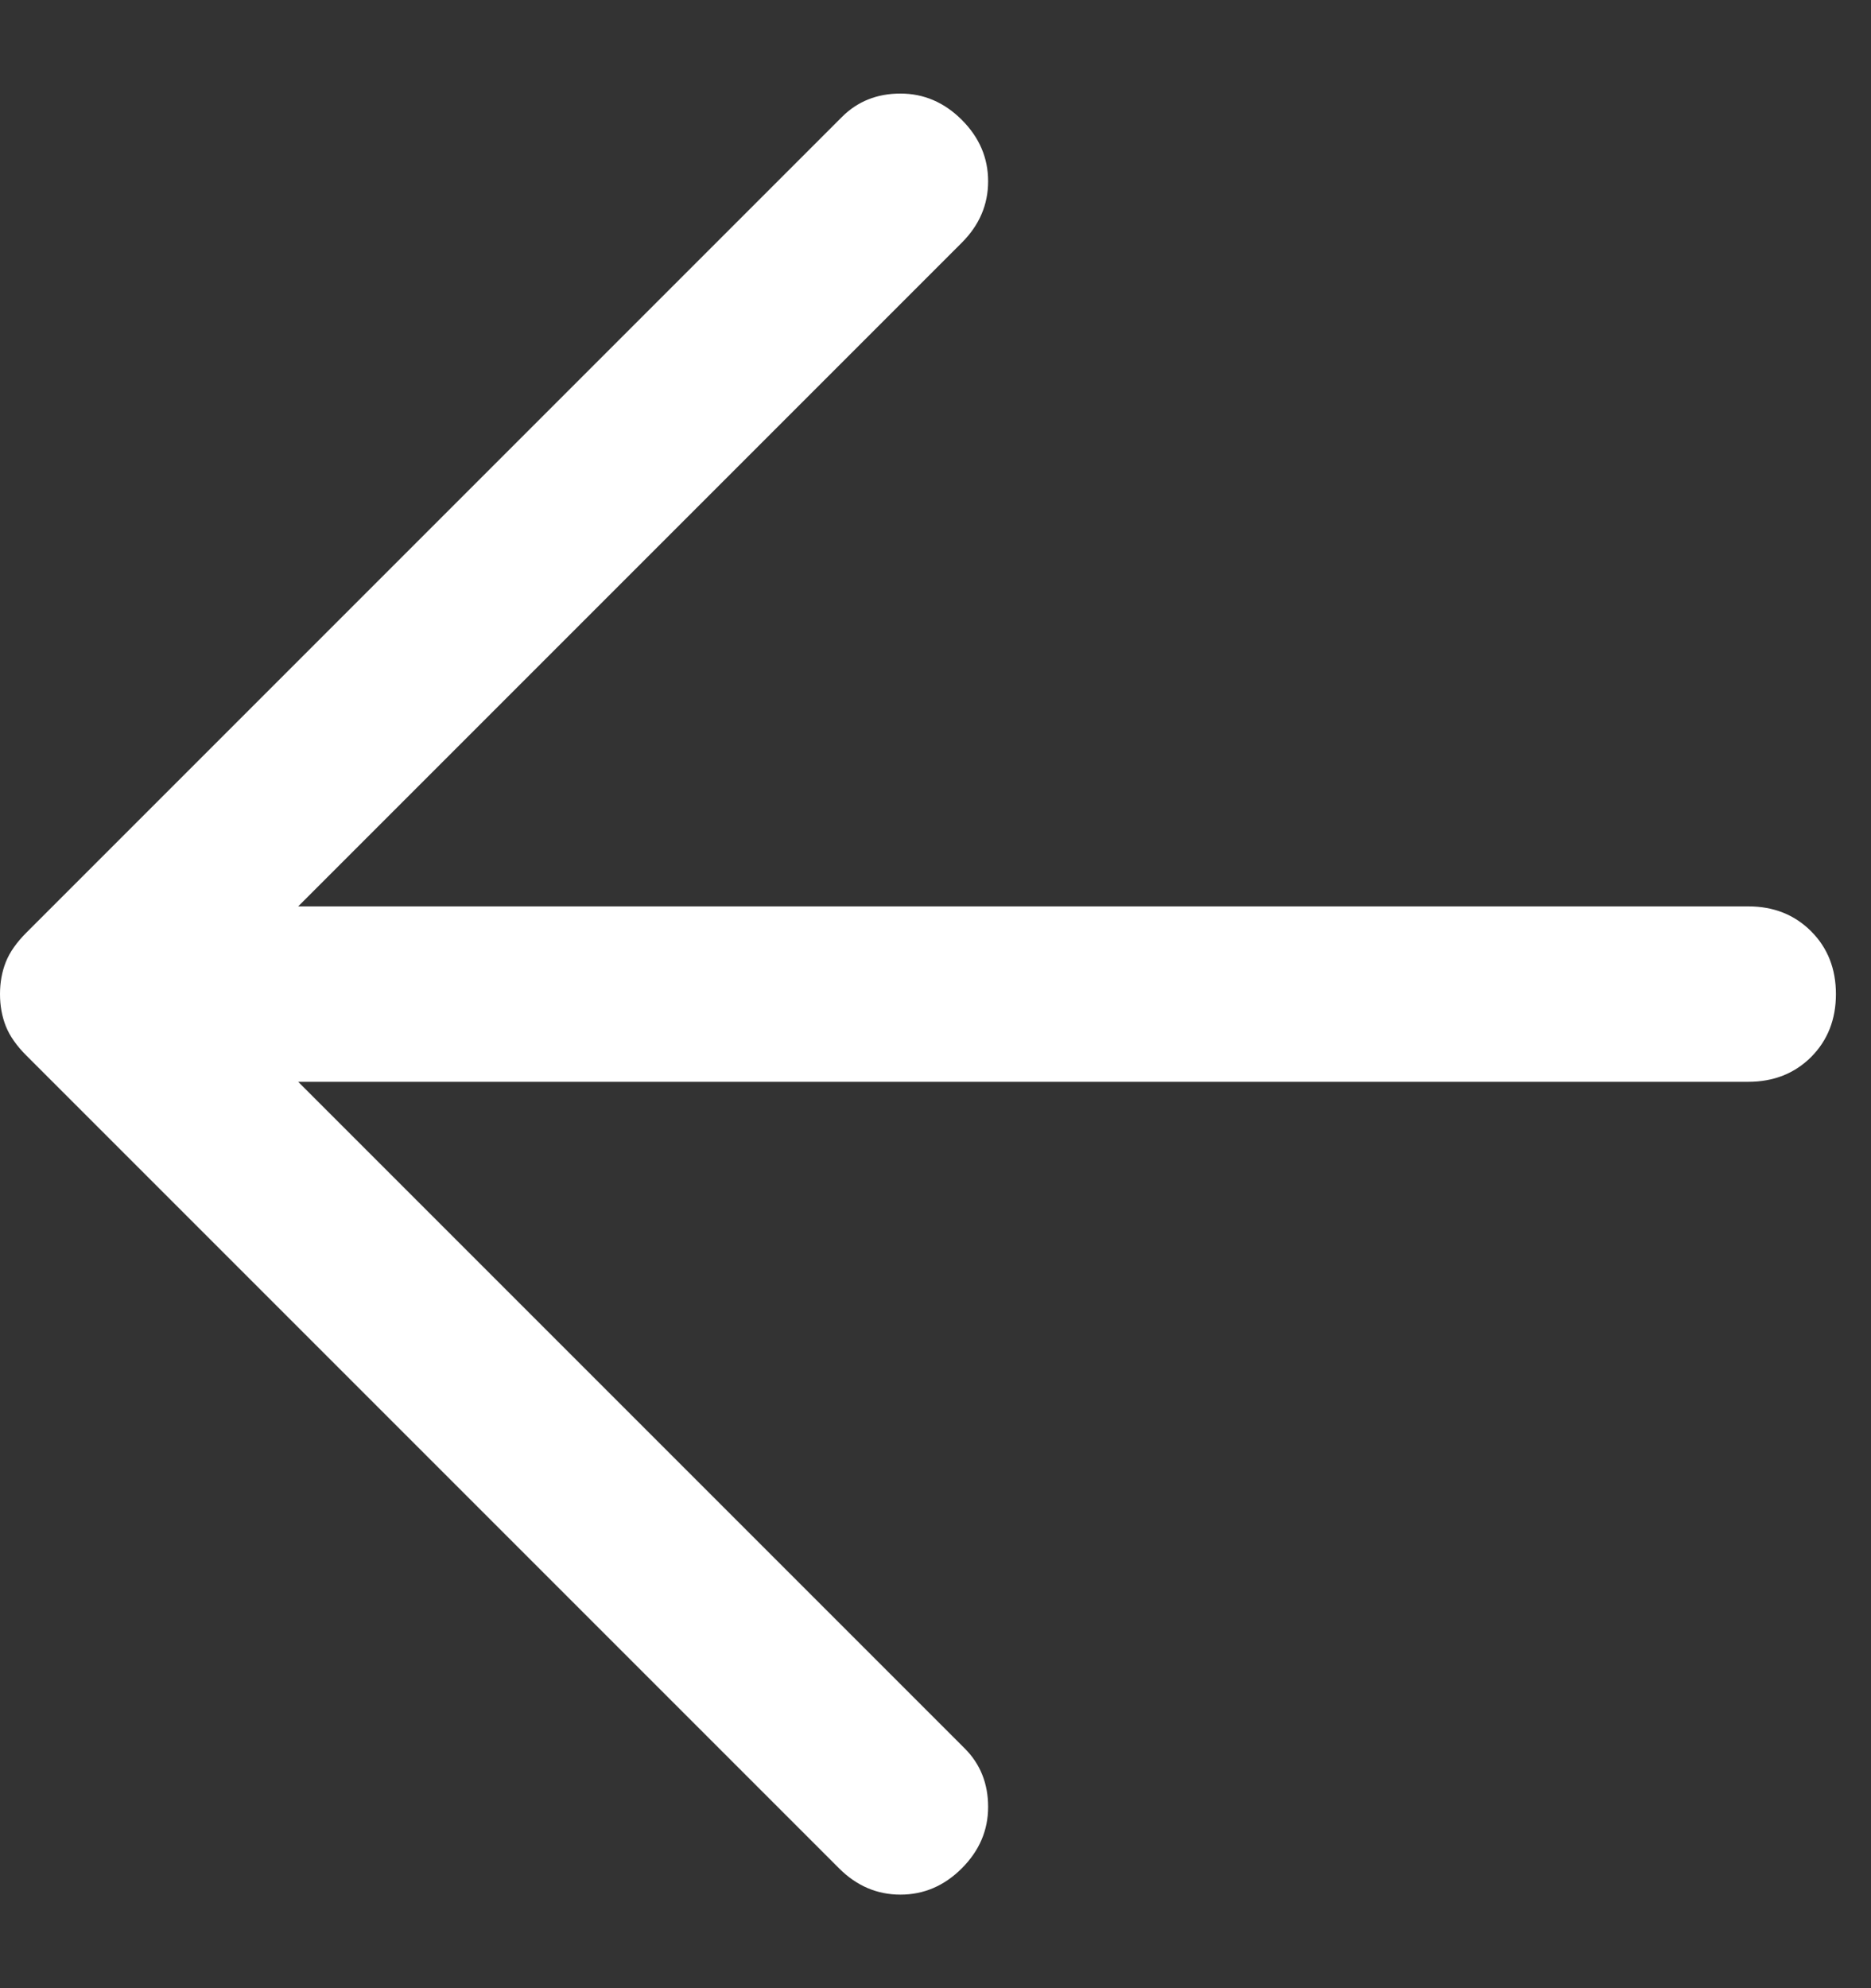
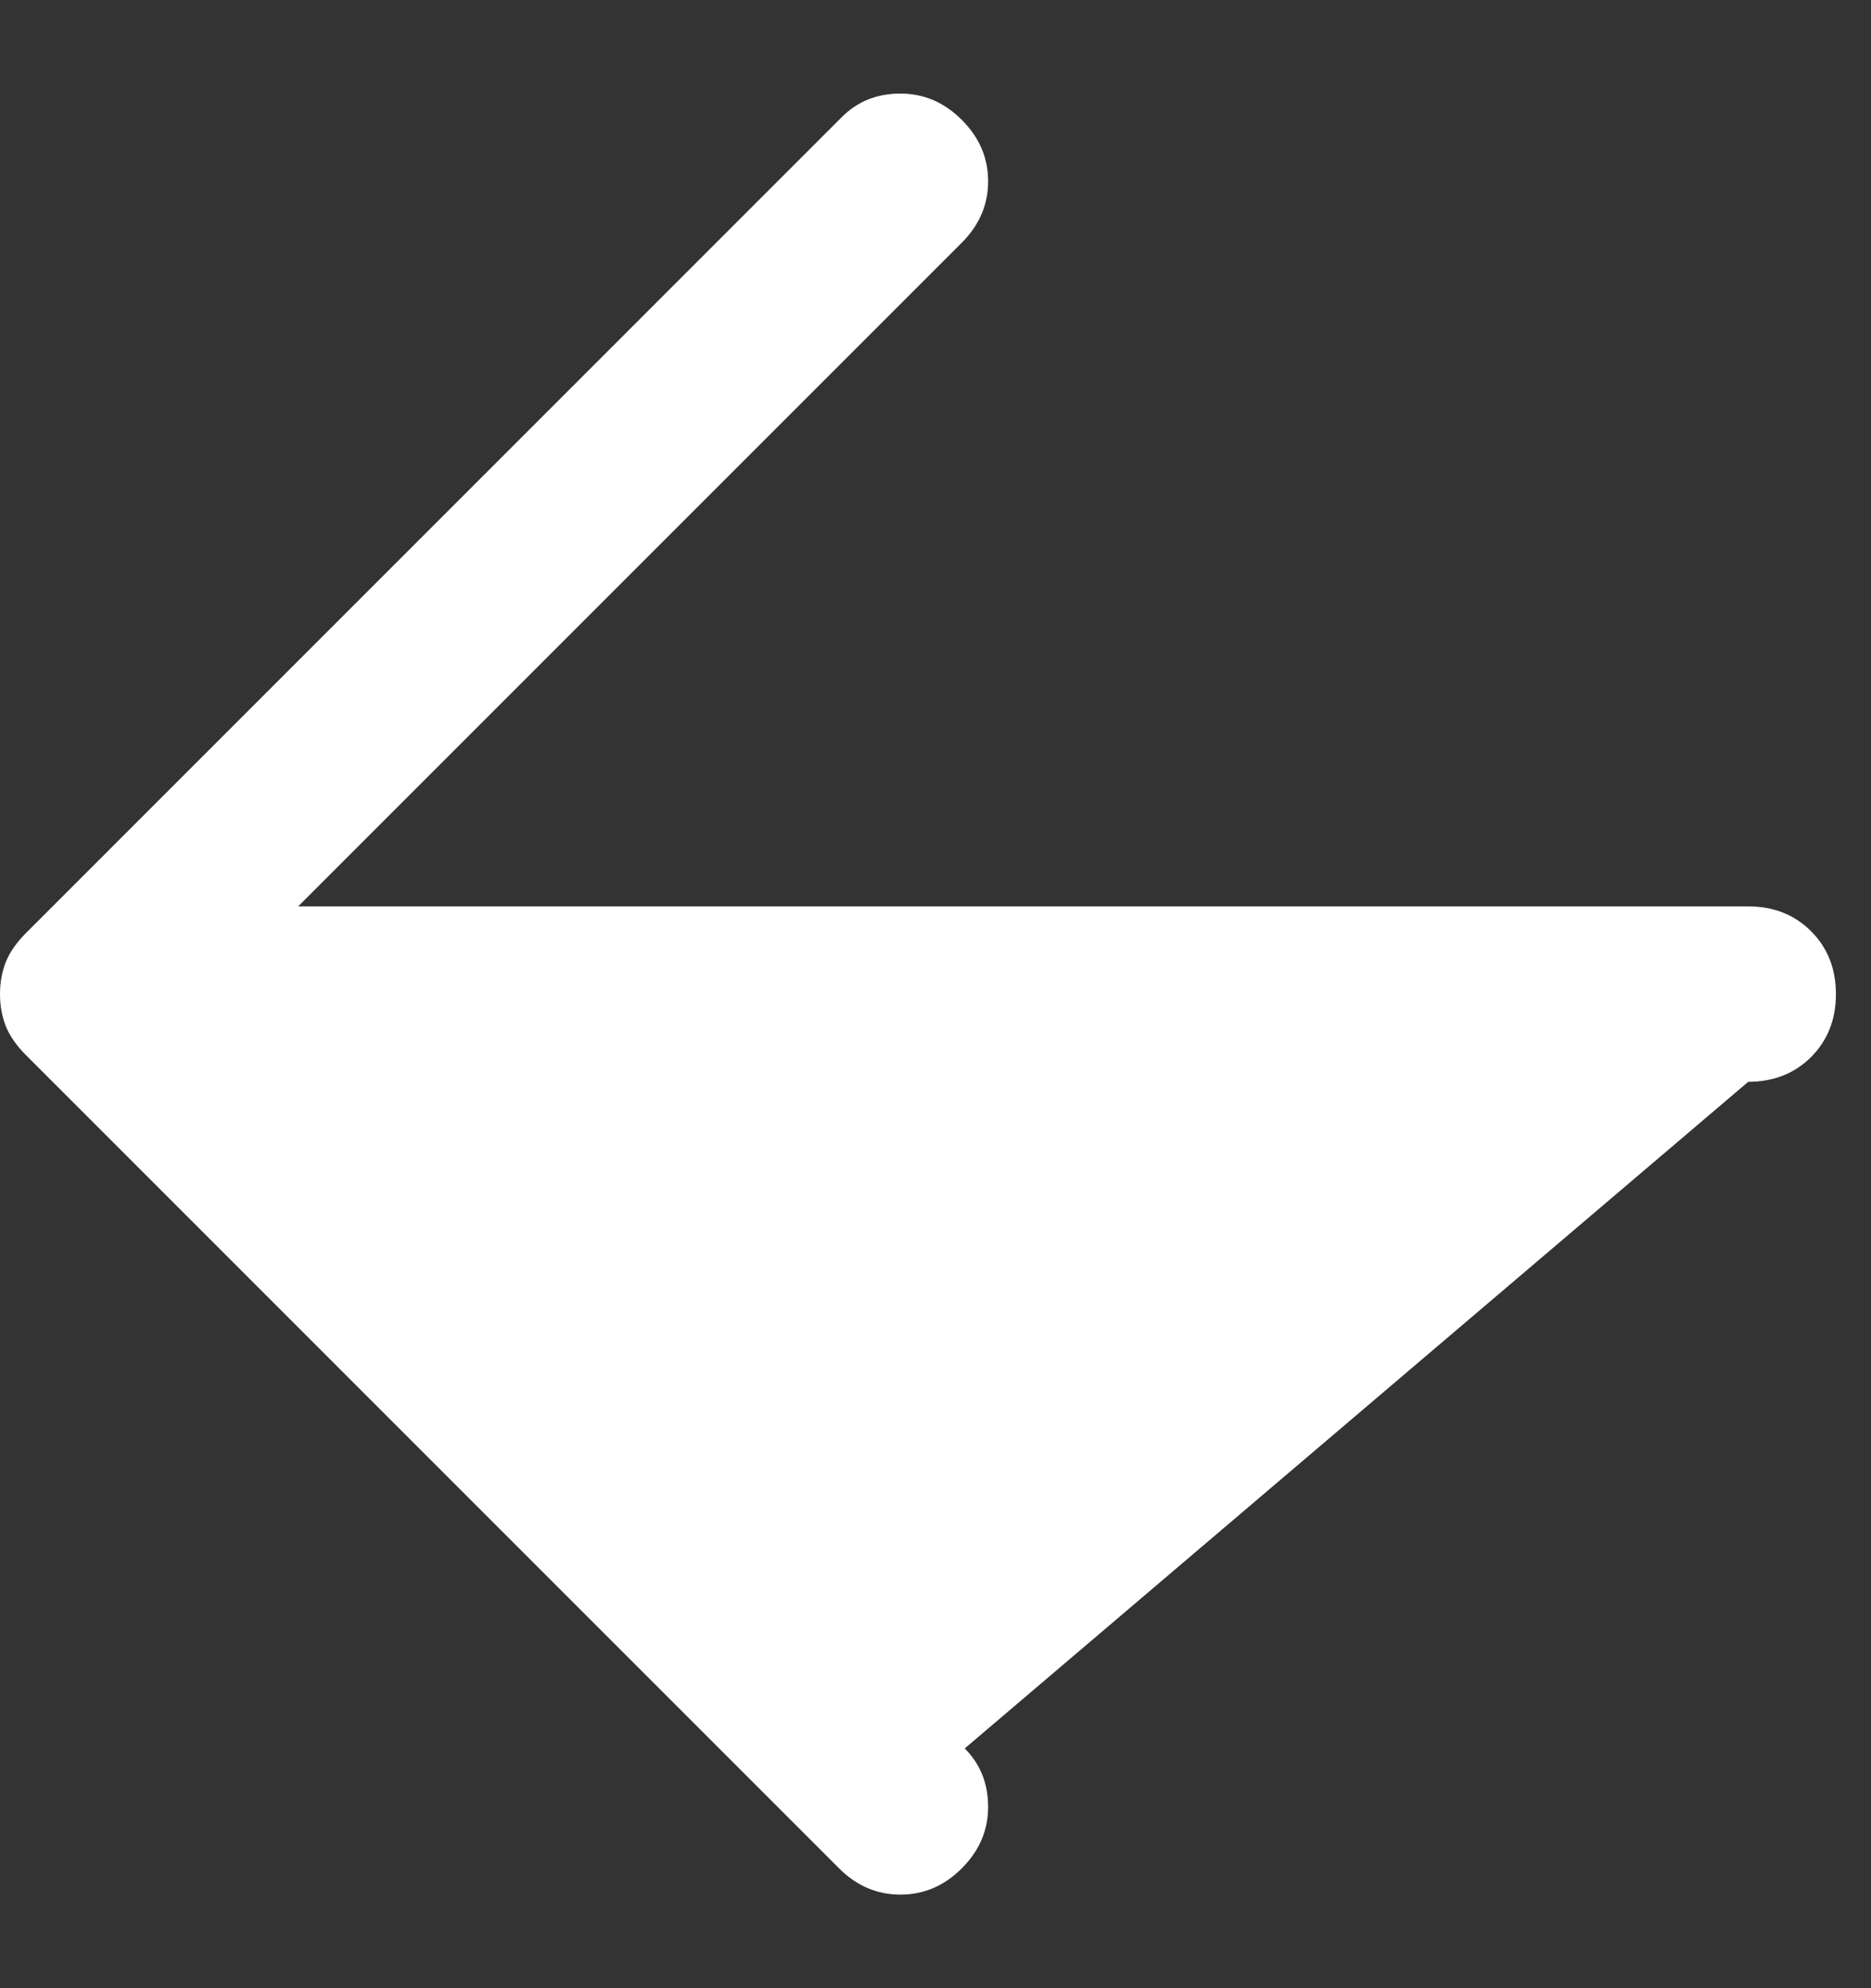
<svg xmlns="http://www.w3.org/2000/svg" width="16" height="17" viewBox="0 0 16 17" fill="none">
  <rect x="0" y="0" width="16" height="17" fill="#333333" stroke="none" />
-   <path d="M7.175 15.975L0.225 9.025C0.142 8.942 0.083 8.858 0.05 8.775C0.017 8.692 0 8.6 0 8.5C0 8.4 0.017 8.308 0.05 8.225C0.083 8.142 0.142 8.058 0.225 7.975L7.2 1C7.333 0.867 7.5 0.8 7.7 0.8C7.9 0.8 8.075 0.875 8.225 1.025C8.375 1.175 8.45 1.35 8.45 1.55C8.45 1.75 8.375 1.925 8.225 2.075L2.55 7.75H14.95C15.167 7.75 15.346 7.821 15.488 7.963C15.629 8.104 15.7 8.283 15.7 8.5C15.7 8.717 15.629 8.896 15.488 9.038C15.346 9.179 15.167 9.25 14.95 9.25H2.55L8.25 14.95C8.383 15.083 8.45 15.25 8.45 15.45C8.45 15.65 8.375 15.825 8.225 15.975C8.075 16.125 7.9 16.2 7.7 16.2C7.5 16.2 7.325 16.125 7.175 15.975Z" fill="white" />
+   <path d="M7.175 15.975L0.225 9.025C0.142 8.942 0.083 8.858 0.05 8.775C0.017 8.692 0 8.6 0 8.5C0 8.4 0.017 8.308 0.05 8.225C0.083 8.142 0.142 8.058 0.225 7.975L7.2 1C7.333 0.867 7.5 0.8 7.7 0.8C7.9 0.8 8.075 0.875 8.225 1.025C8.375 1.175 8.45 1.35 8.45 1.55C8.45 1.75 8.375 1.925 8.225 2.075L2.55 7.75H14.95C15.167 7.75 15.346 7.821 15.488 7.963C15.629 8.104 15.7 8.283 15.7 8.5C15.7 8.717 15.629 8.896 15.488 9.038C15.346 9.179 15.167 9.25 14.95 9.25L8.25 14.95C8.383 15.083 8.45 15.25 8.45 15.45C8.45 15.65 8.375 15.825 8.225 15.975C8.075 16.125 7.9 16.2 7.7 16.2C7.5 16.2 7.325 16.125 7.175 15.975Z" fill="white" />
</svg>